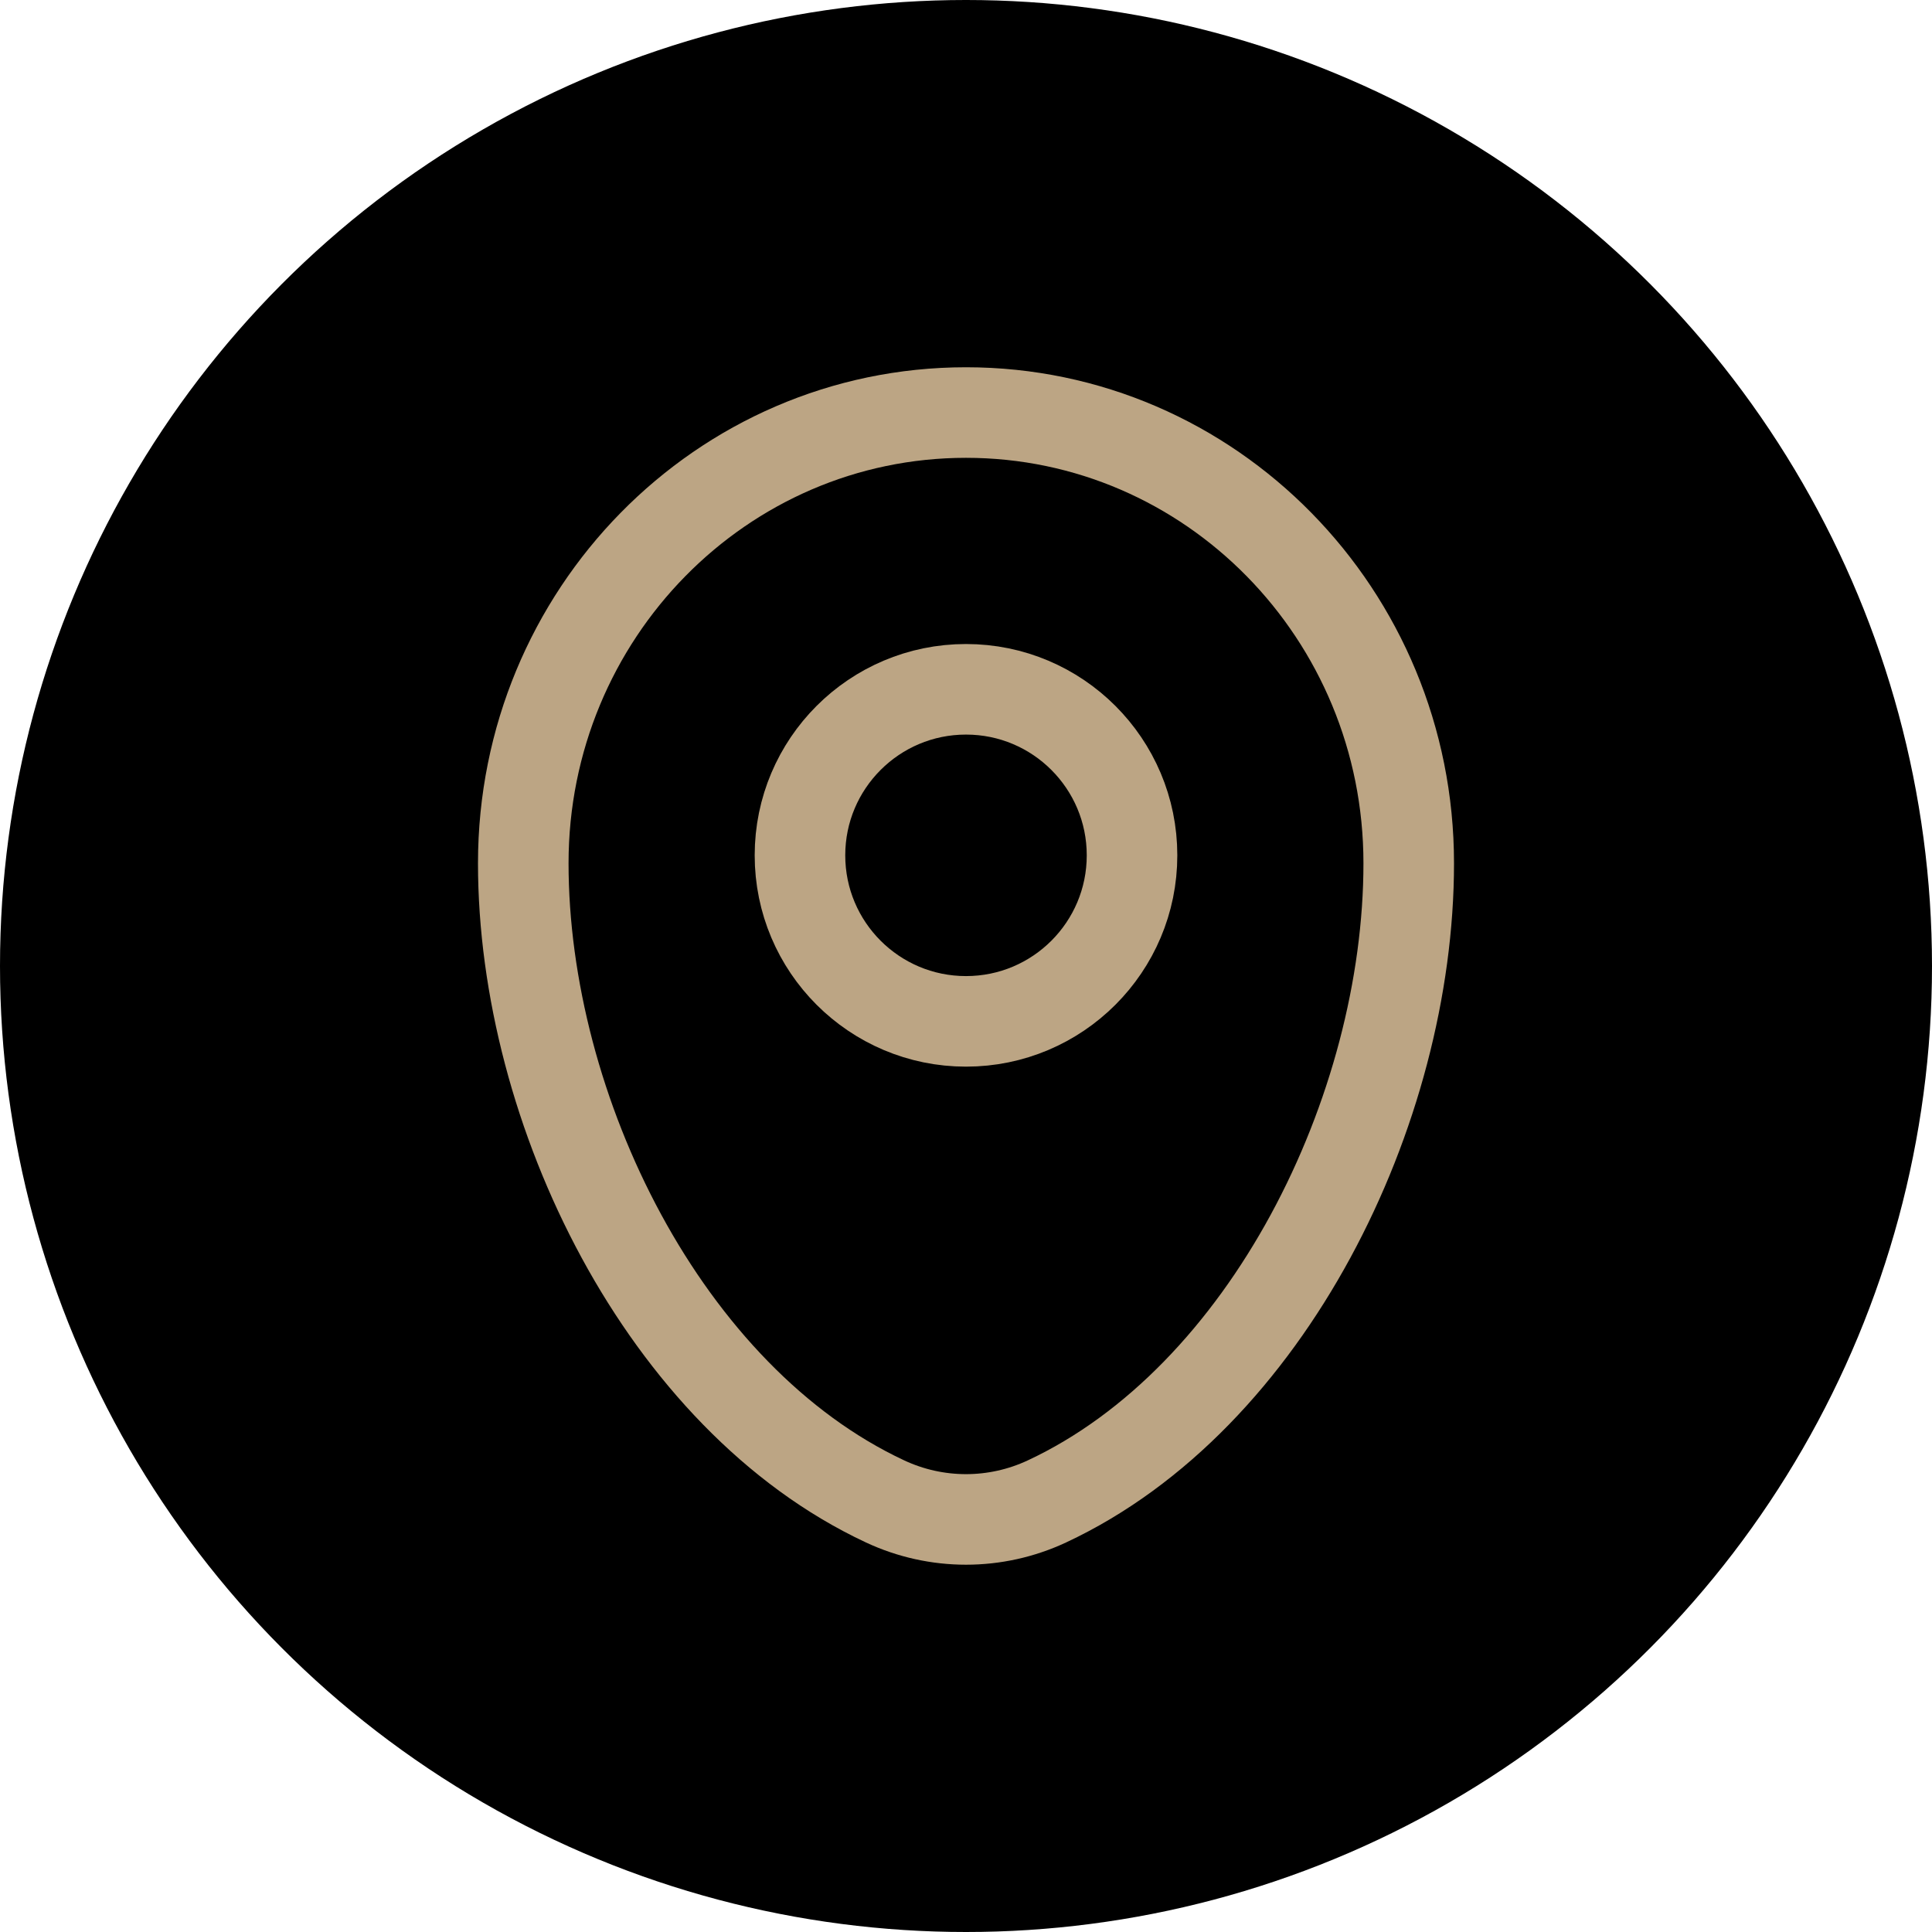
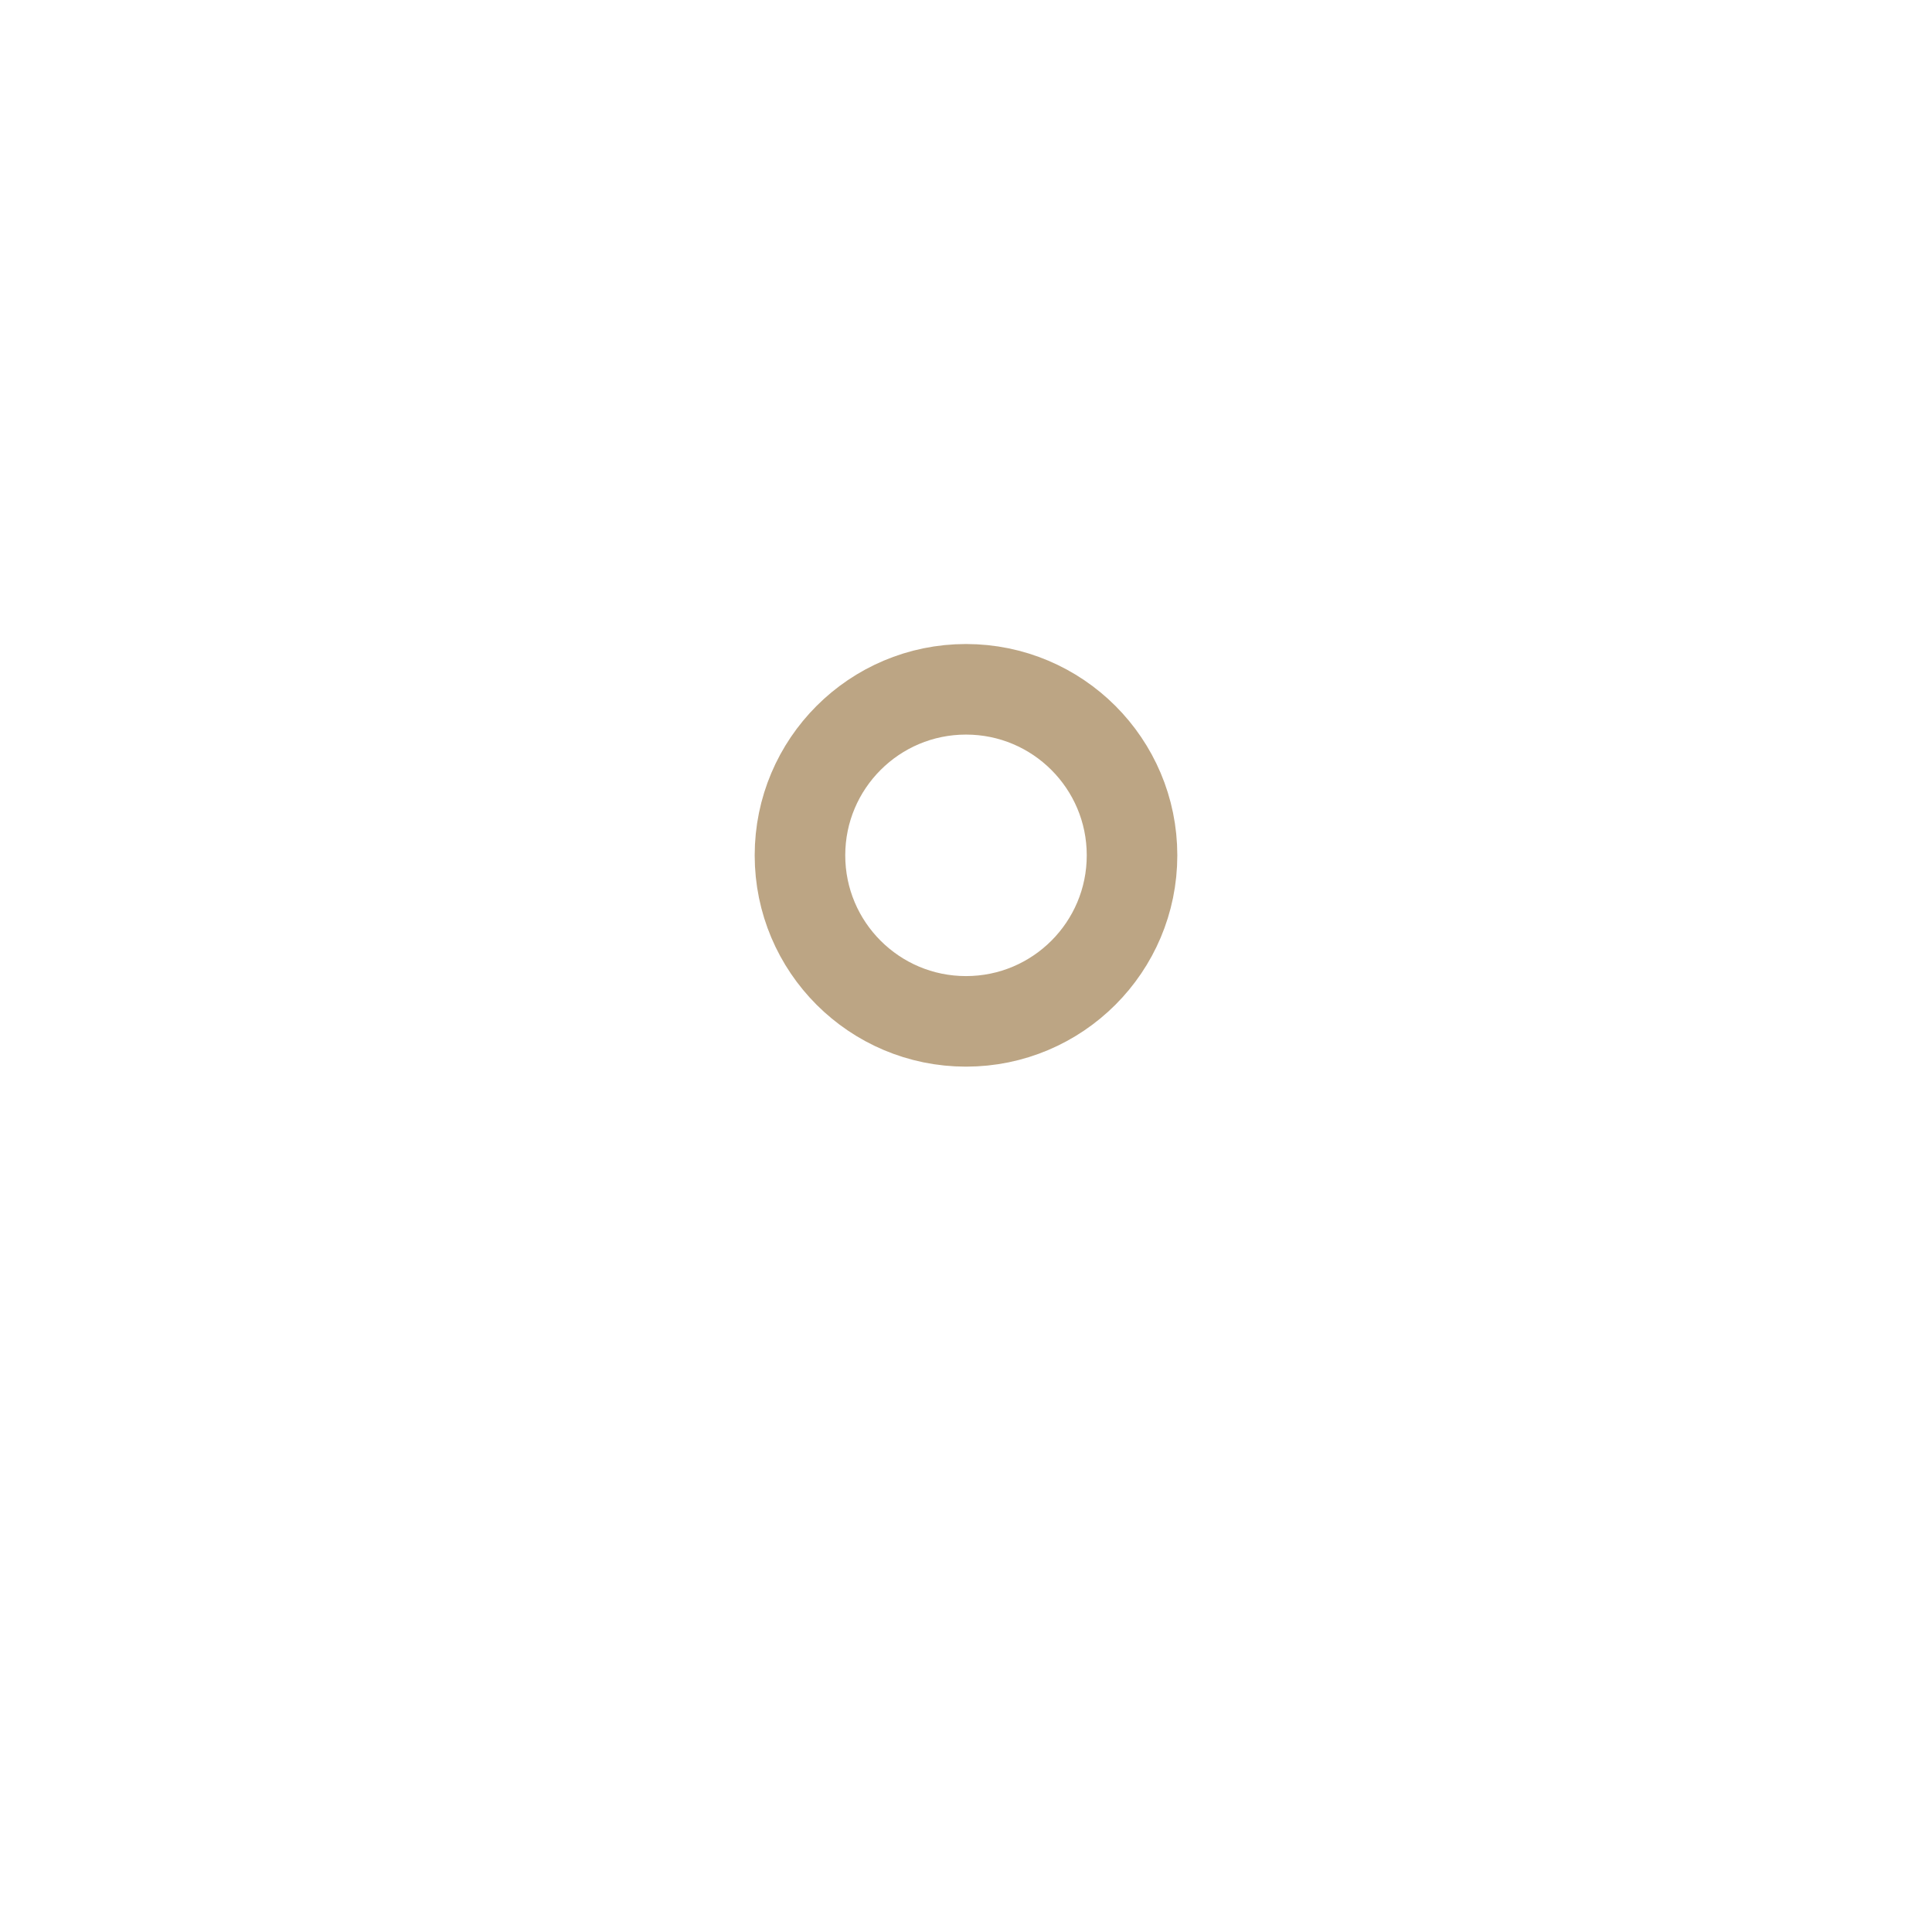
<svg xmlns="http://www.w3.org/2000/svg" width="32" height="32" viewBox="0 0 32 32" fill="none">
-   <circle cx="16" cy="16" r="16" fill="black" />
-   <path d="M8.667 14.298C8.667 10.175 11.95 6.833 16 6.833C20.05 6.833 23.333 10.175 23.333 14.298C23.333 18.388 20.993 23.161 17.341 24.868C16.49 25.266 15.51 25.266 14.659 24.868C11.007 23.161 8.667 18.388 8.667 14.298Z" stroke="#BCA584" stroke-width="1.5" />
  <circle cx="16" cy="14.167" r="2.75" stroke="#BCA584" stroke-width="1.5" />
</svg>